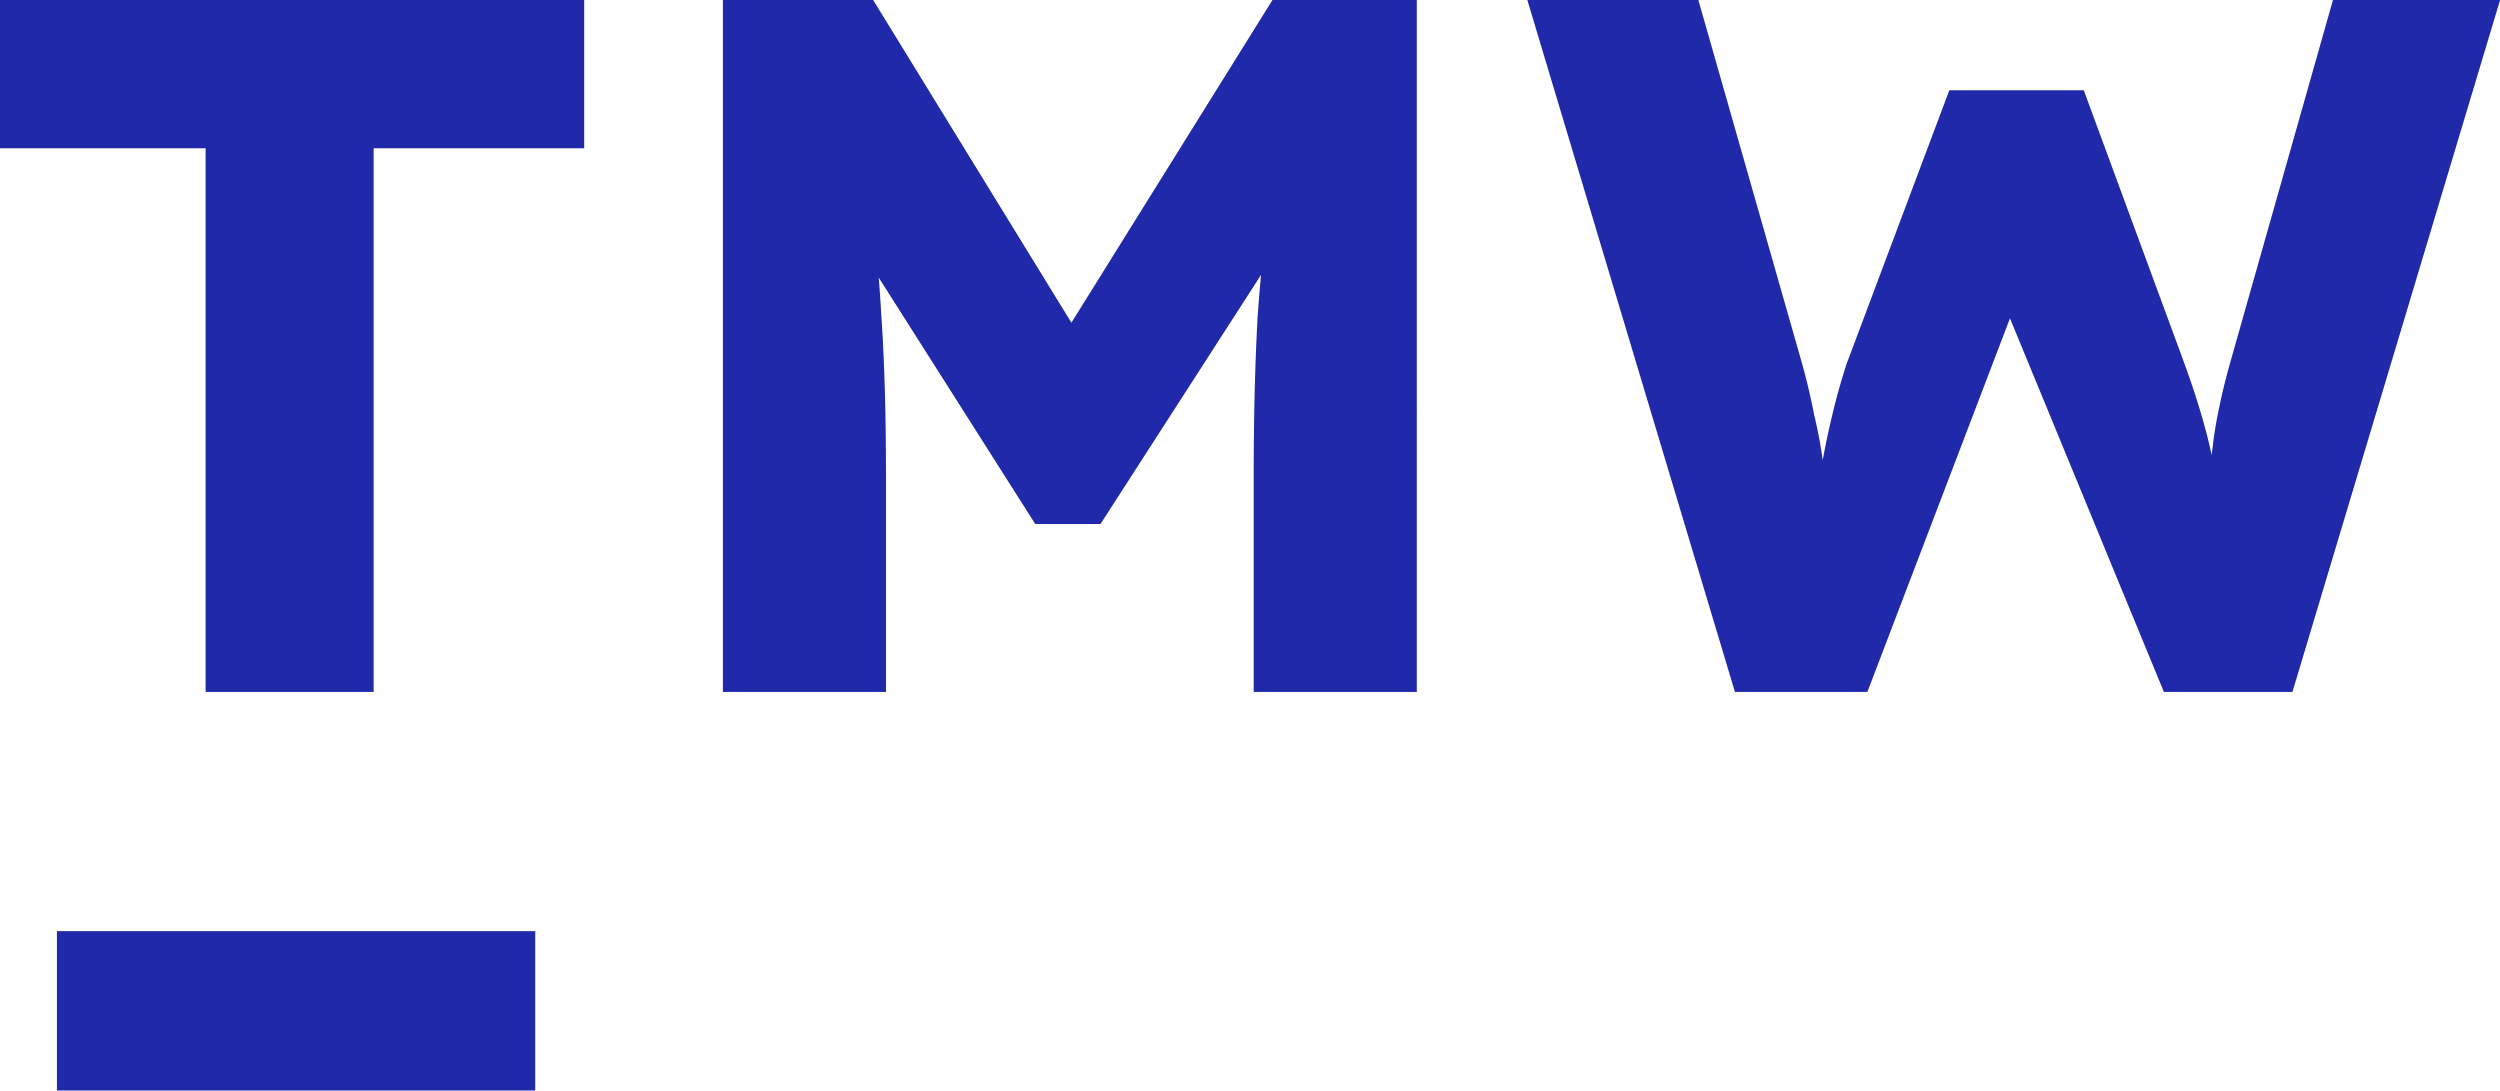
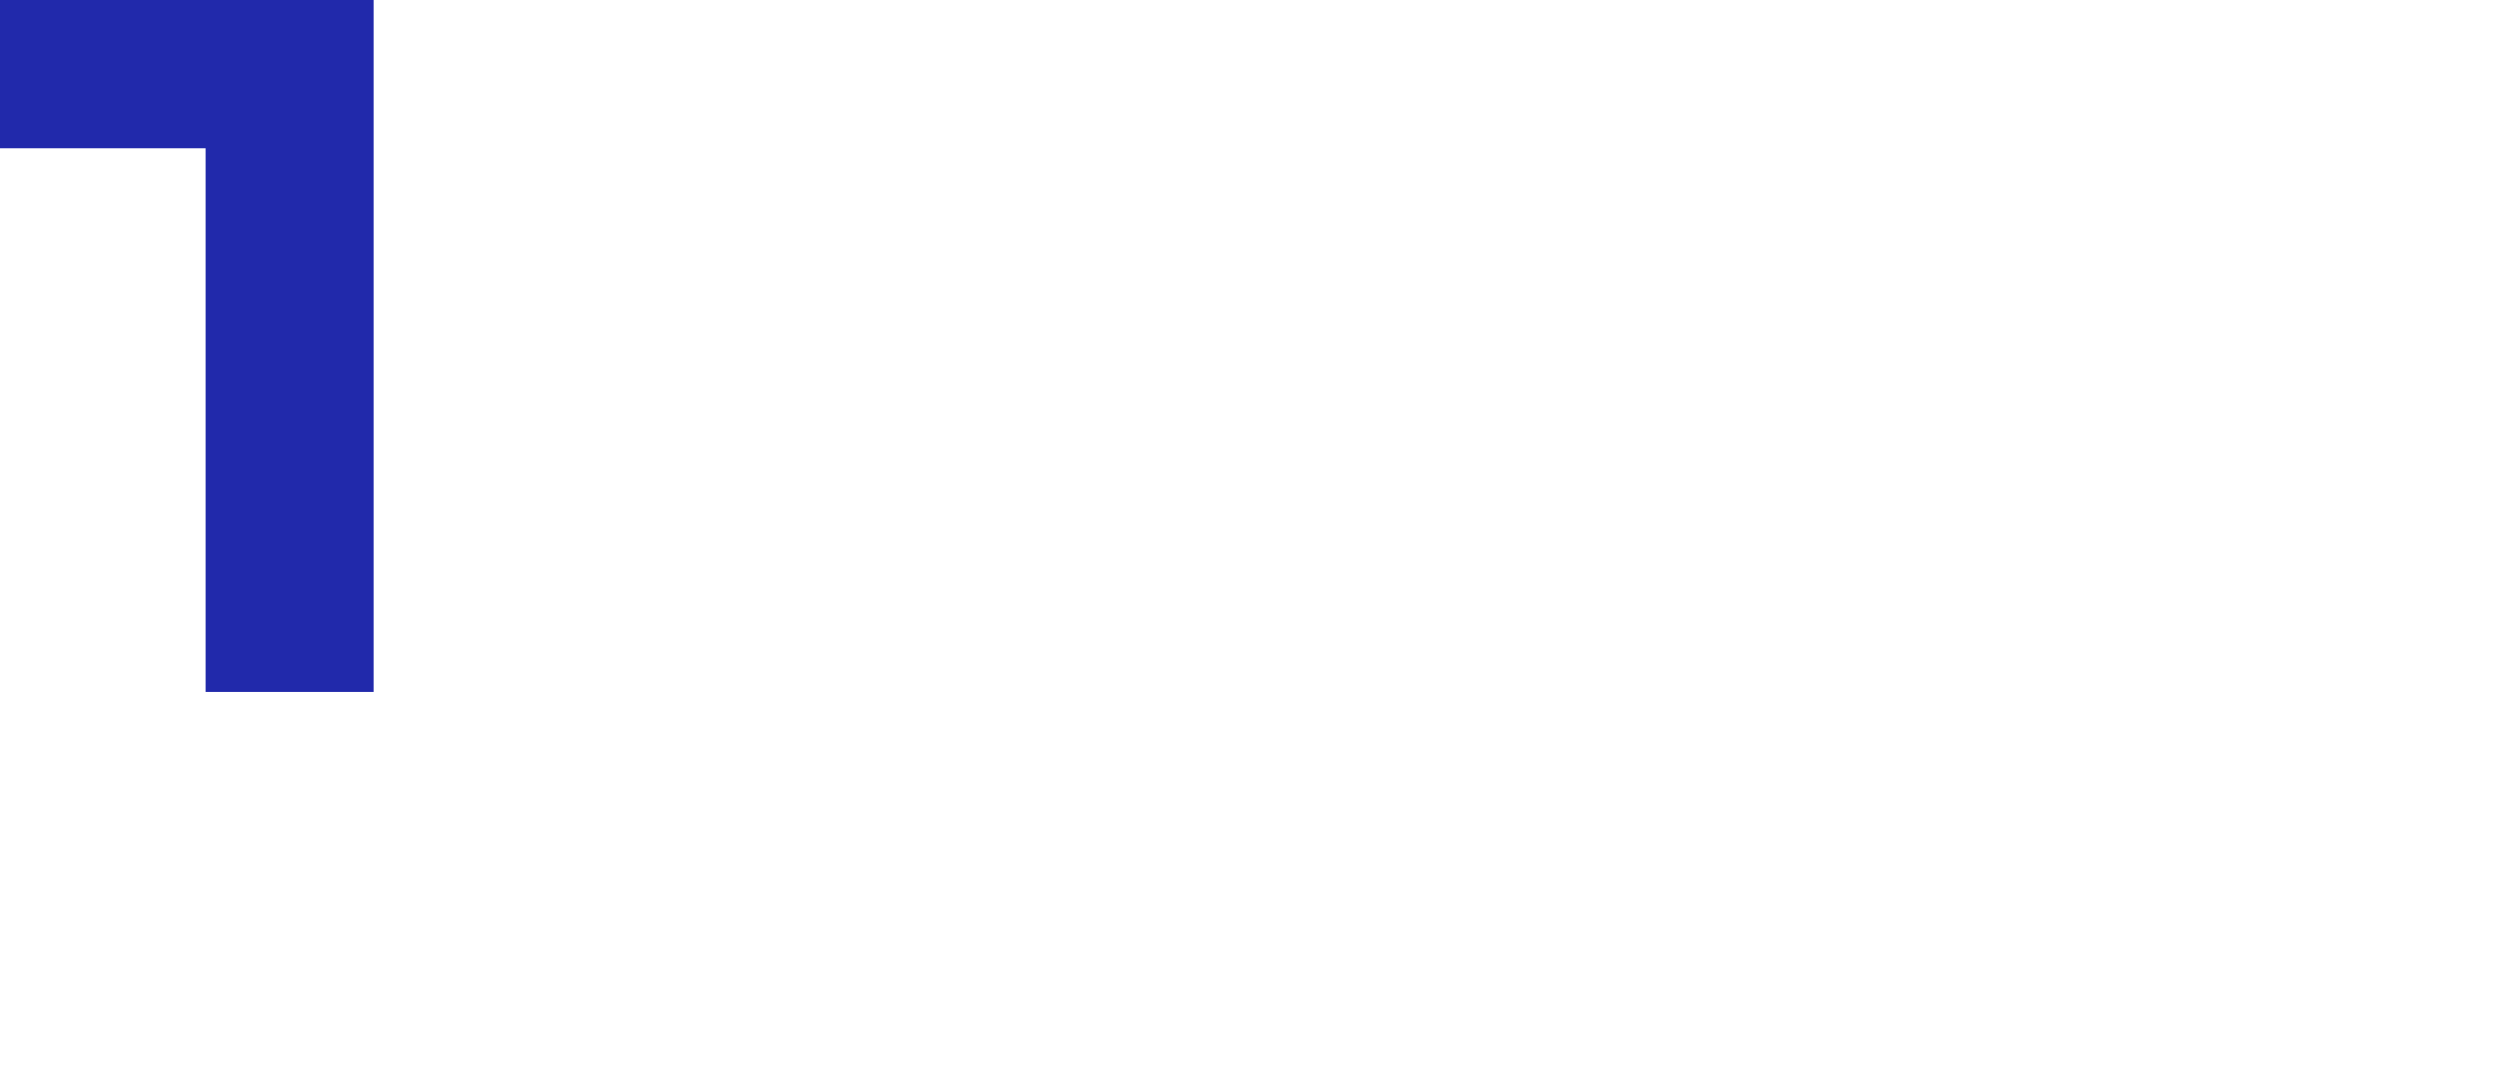
<svg xmlns="http://www.w3.org/2000/svg" id="TMW-BLUE" width="70.314" height="30.672" viewBox="0 0 70.314 30.672">
-   <path id="Path_3499" data-name="Path 3499" d="M62.362,19.461,56.523,0h4.81l2.919,10.231q.195.7.334,1.418a12.844,12.844,0,0,1,.25,1.334q.111.639.167,1.2.056.528.111.89H64.5q.167-1.029.278-1.835.139-.806.306-1.5.167-.723.417-1.5l2.891-7.7h3.781l2.836,7.7q.334.917.556,1.724a13.071,13.071,0,0,1,.334,1.557q.139.723.222,1.446l-.556.083q.056-.5.083-.917.028-.445.056-.834.056-.417.111-.862t.167-.973q.111-.556.306-1.251L79.182,0h4.7L78.042,19.461H74.427l-4.615-11.2.528.056L66.087,19.461Z" transform="translate(-13.566)" fill="#2129ab" />
-   <path id="Path_3500" data-name="Path 3500" d="M26.752,19.461V0h4.226l7.089,11.538-3.03-.028L42.209,0h4.059V19.461H41.681V13.4q0-2.5.111-4.5.139-2,.445-3.976l.528,1.446-5.393,8.368H35.537L30.255,6.422l.528-1.5A36.281,36.281,0,0,1,31.2,8.757q.139,1.946.139,4.643v6.061Z" transform="translate(-6.42)" fill="#2129ab" />
-   <path id="Path_3501" data-name="Path 3501" d="M5.783,19.461V4.17H0V0H16.431V4.17H10.509V19.461Z" fill="#2129ab" />
-   <path id="Path_3502" data-name="Path 3502" d="M15.56,38.942H2.107V34.458H15.56Z" transform="translate(-0.506 -8.27)" fill="#2129ab" fill-rule="evenodd" />
+   <path id="Path_3501" data-name="Path 3501" d="M5.783,19.461V4.17H0V0H16.431H10.509V19.461Z" fill="#2129ab" />
</svg>